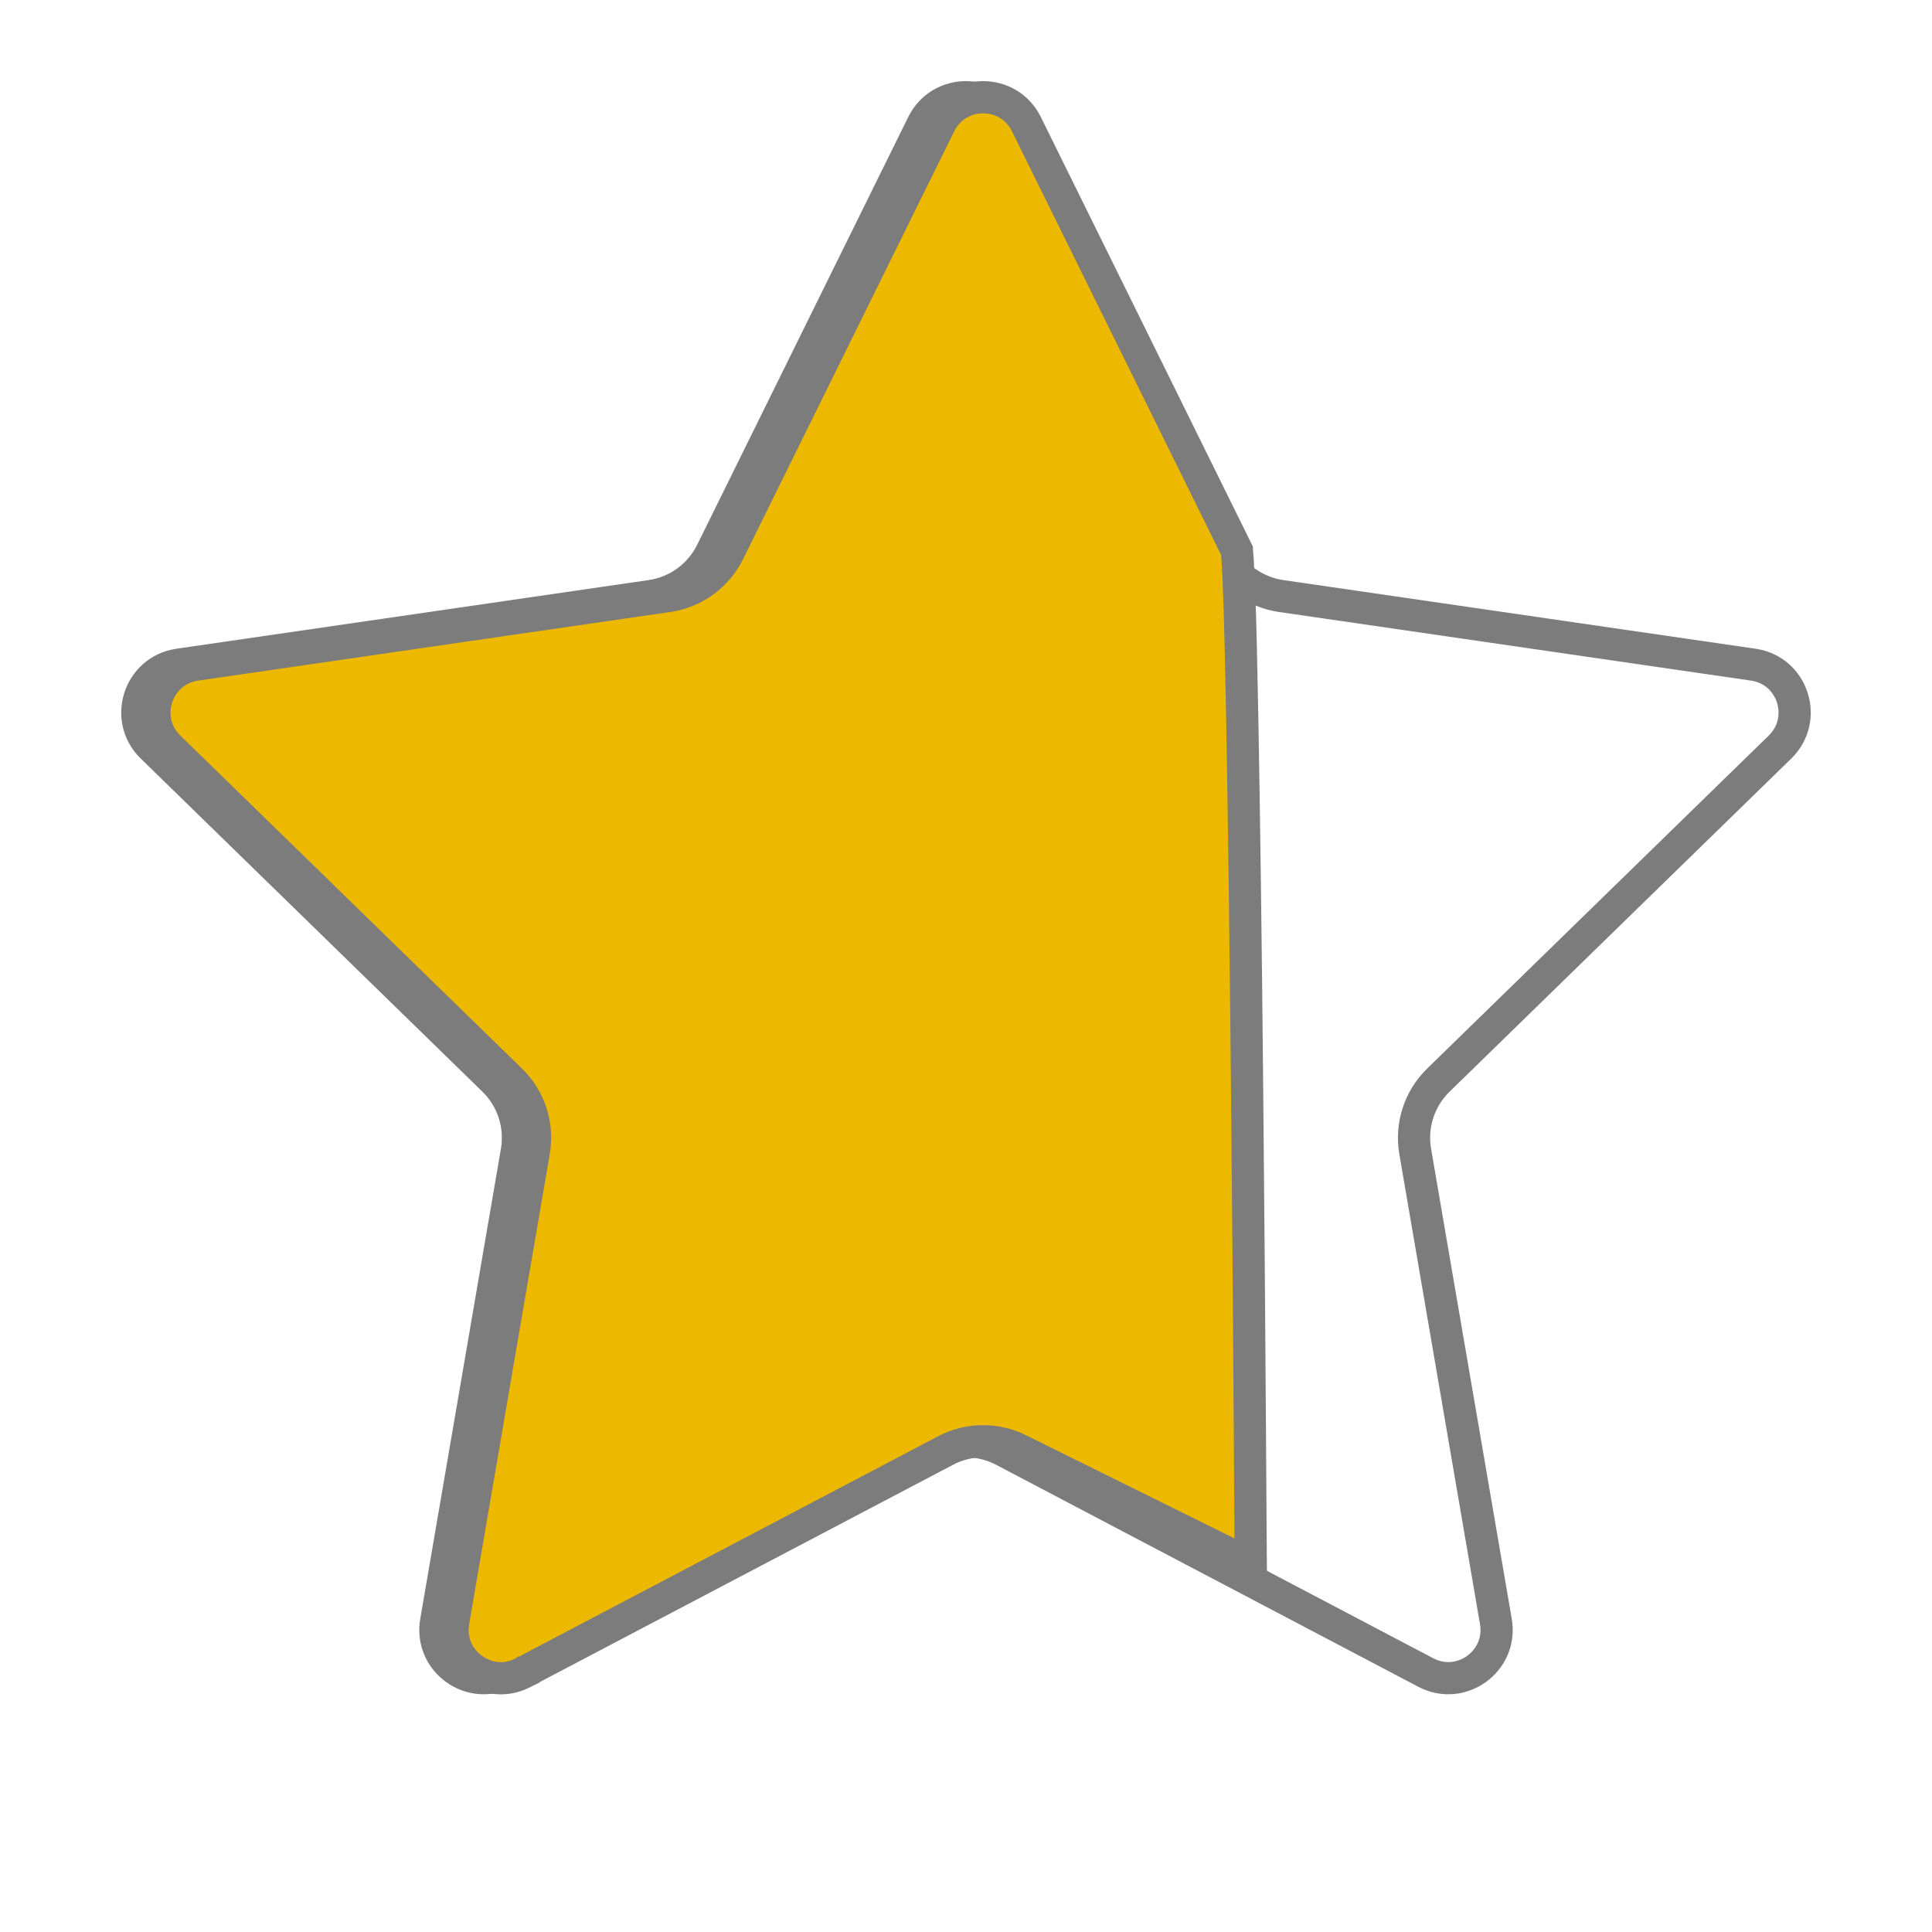
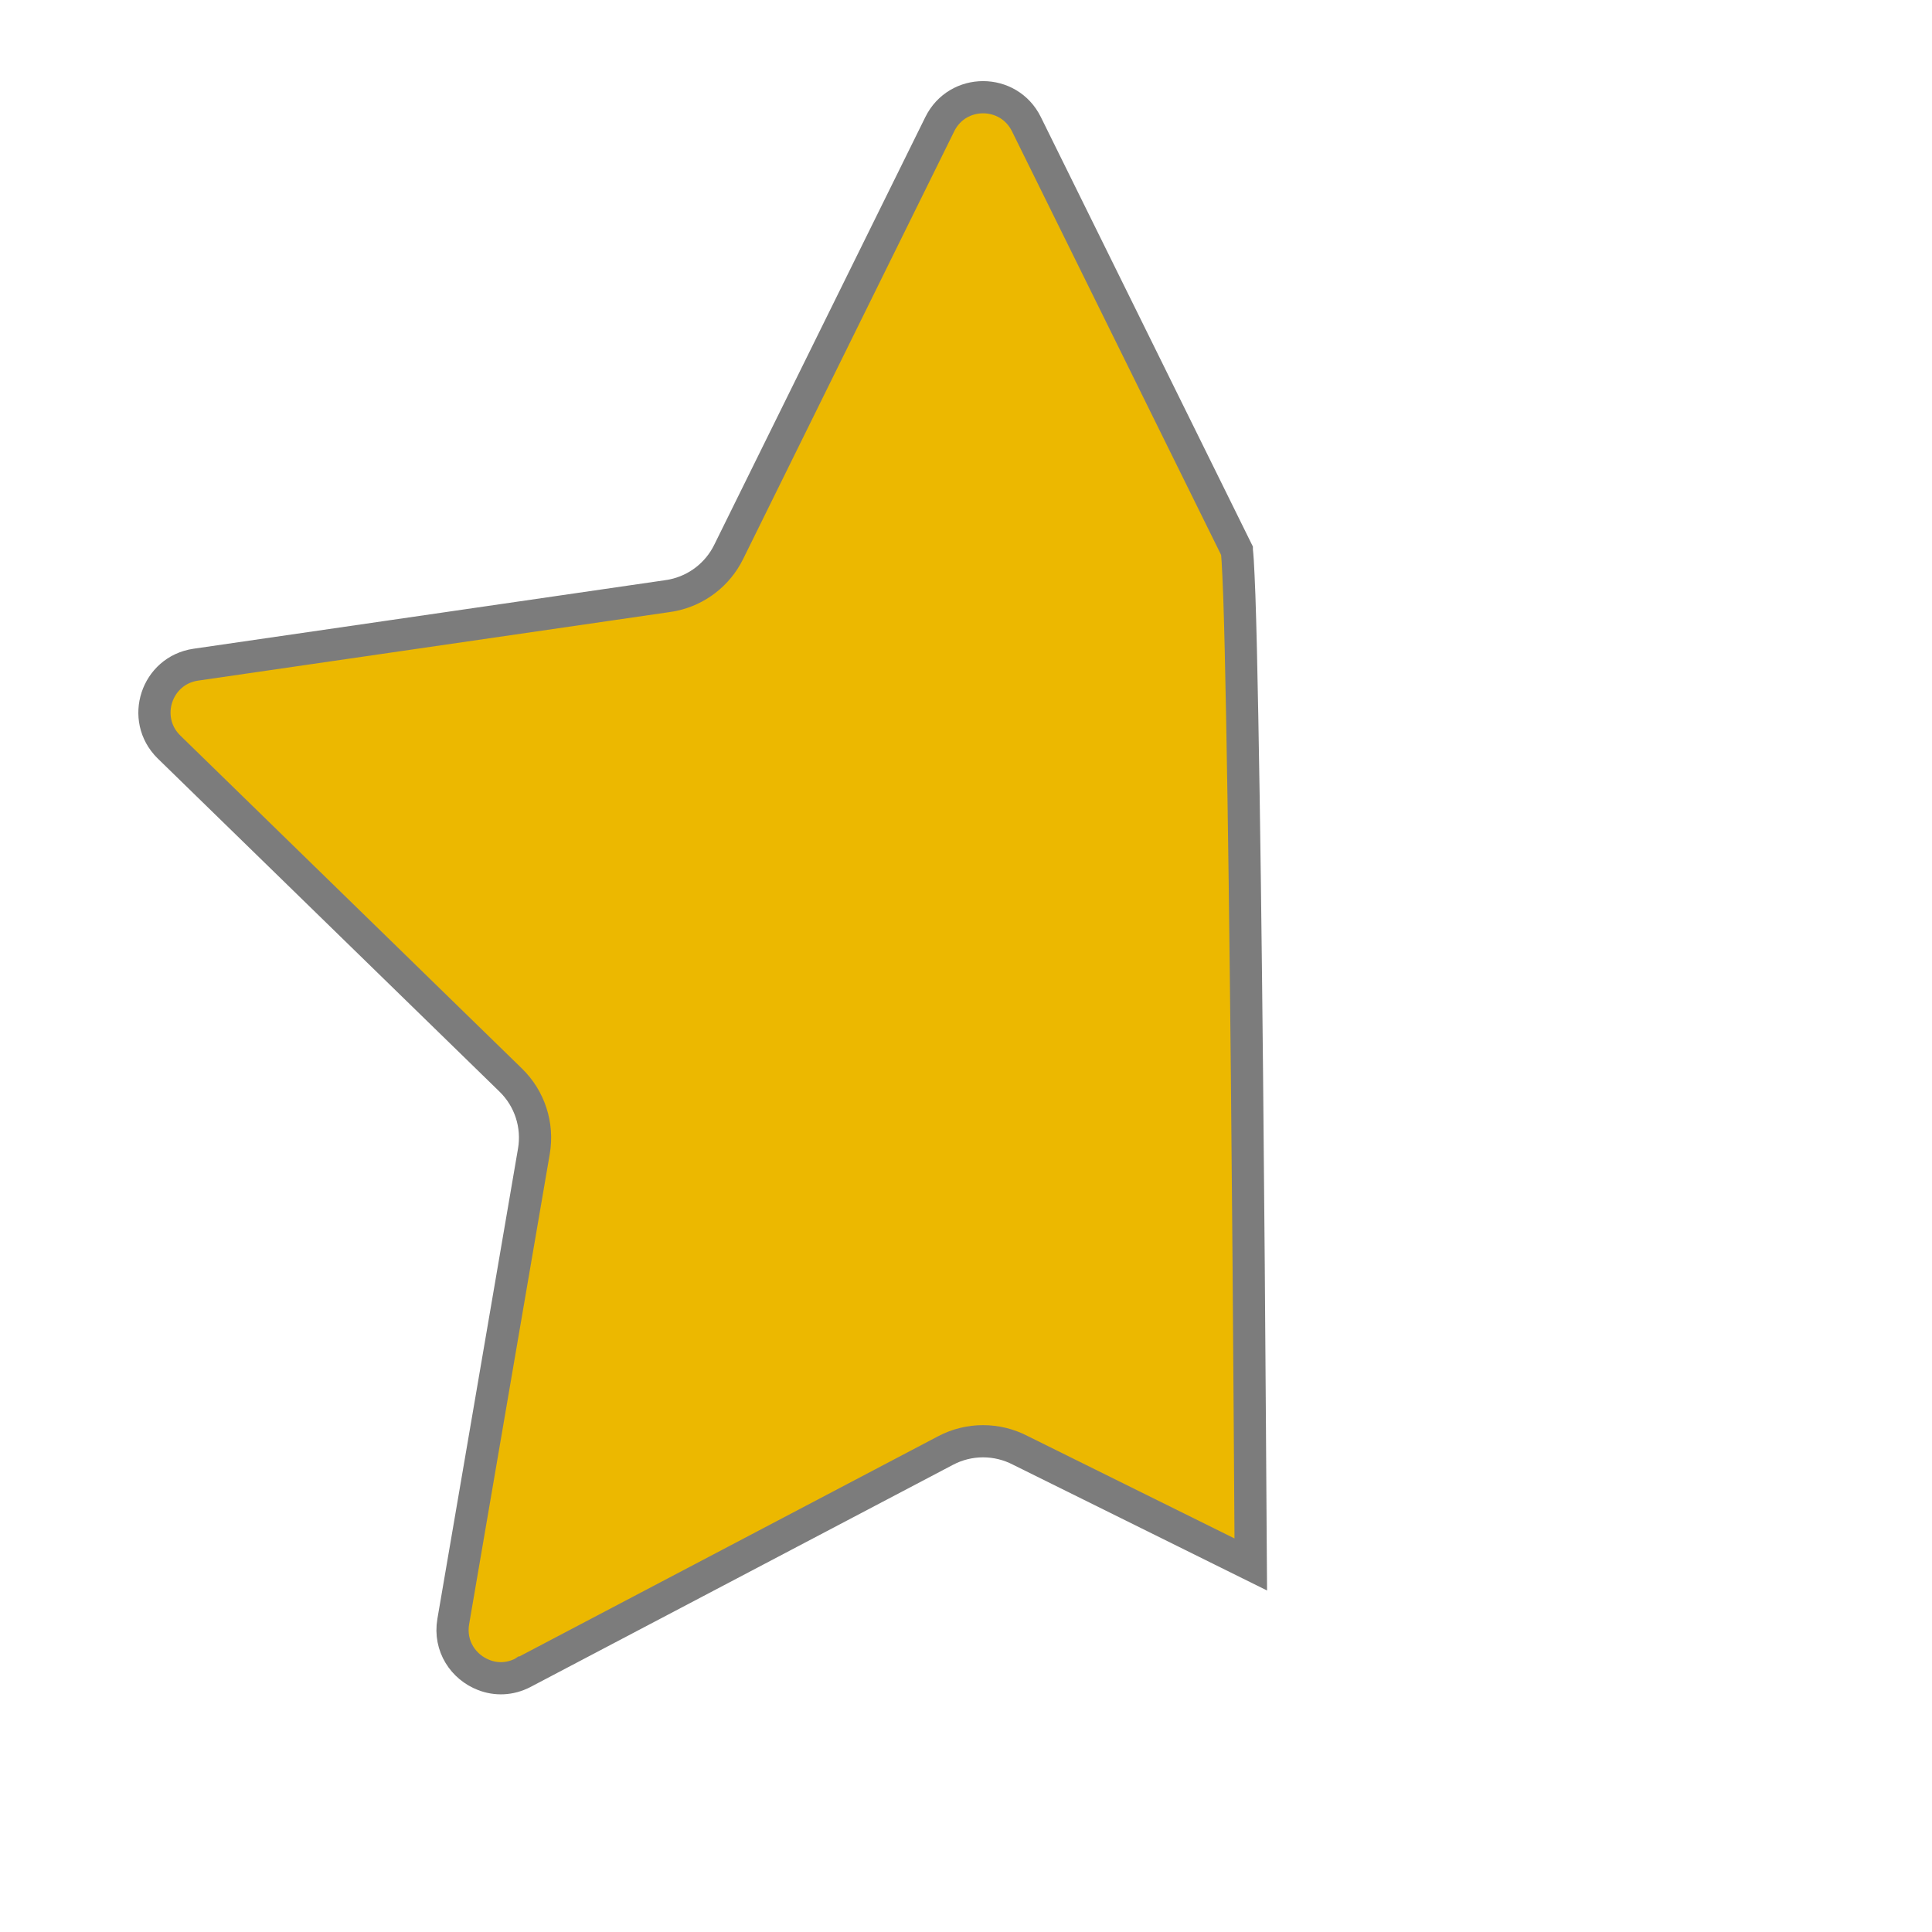
<svg xmlns="http://www.w3.org/2000/svg" width="30" height="30" viewBox="0 0 30 30" fill="none">
-   <path d="M14.327 1.928C14.603 1.37 15.397 1.37 15.673 1.928L18.951 8.572C19.134 8.941 19.486 9.196 19.893 9.255L27.225 10.321C27.84 10.41 28.085 11.166 27.64 11.6L22.335 16.772C22.04 17.059 21.906 17.473 21.975 17.878L23.228 25.18C23.333 25.793 22.69 26.26 22.14 25.971L15.582 22.523C15.217 22.332 14.783 22.332 14.418 22.523L7.86 25.971C7.31 26.26 6.667 25.793 6.772 25.18L8.025 17.878C8.094 17.473 7.96 17.059 7.665 16.772L2.36 11.6C1.914 11.166 2.16 10.41 2.775 10.321L10.107 9.255C10.514 9.196 10.866 8.941 11.049 8.572L14.327 1.928Z" stroke="#7C7C7C" stroke-width="0.5" />
-   <path d="M8.126 25.971L8.126 25.971L8.123 25.973C7.916 26.081 7.7 26.082 7.514 26.01C7.196 25.888 6.973 25.562 7.038 25.18L8.29 17.878C8.36 17.473 8.226 17.059 7.931 16.772L2.625 11.6L2.621 11.596C2.182 11.161 2.428 10.41 3.041 10.321H3.041L10.355 9.258H10.355L10.373 9.255L10.373 9.255C10.399 9.252 10.424 9.247 10.449 9.242C10.824 9.164 11.144 8.917 11.314 8.572L14.593 1.928C14.868 1.37 15.663 1.37 15.938 1.928L19.205 8.546C19.205 8.55 19.206 8.556 19.207 8.562C19.21 8.595 19.215 8.643 19.219 8.708C19.227 8.837 19.235 9.021 19.244 9.252C19.26 9.714 19.275 10.359 19.289 11.127C19.318 12.662 19.343 14.681 19.363 16.692C19.383 18.703 19.398 20.704 19.408 22.203C19.414 22.953 19.418 23.576 19.42 24.013L19.422 24.293L15.845 22.522C15.481 22.332 15.047 22.332 14.684 22.523L8.129 25.969L8.129 25.97L8.129 25.97L8.127 25.971L8.127 25.971L8.126 25.971Z" fill="#ECB800" stroke="#7C7C7C" stroke-width="0.5" />
+   <path d="M8.126 25.971L8.126 25.971L8.123 25.973C7.916 26.081 7.7 26.082 7.514 26.01C7.196 25.888 6.973 25.562 7.038 25.18L8.29 17.878C8.36 17.473 8.226 17.059 7.931 16.772L2.625 11.6L2.621 11.596C2.182 11.161 2.428 10.41 3.041 10.321H3.041L10.355 9.258H10.355L10.373 9.255L10.373 9.255C10.399 9.252 10.424 9.247 10.449 9.242C10.824 9.164 11.144 8.917 11.314 8.572L14.593 1.928C14.868 1.37 15.663 1.37 15.938 1.928L19.205 8.546C19.205 8.55 19.206 8.556 19.207 8.562C19.21 8.595 19.215 8.643 19.219 8.708C19.227 8.837 19.235 9.021 19.244 9.252C19.26 9.714 19.275 10.359 19.289 11.127C19.318 12.662 19.343 14.681 19.363 16.692C19.383 18.703 19.398 20.704 19.408 22.203C19.414 22.953 19.418 23.576 19.42 24.013L19.422 24.293L15.845 22.522C15.481 22.332 15.047 22.332 14.684 22.523L8.129 25.97L8.129 25.97L8.127 25.971L8.127 25.971L8.126 25.971Z" fill="#ECB800" stroke="#7C7C7C" stroke-width="0.5" />
</svg>